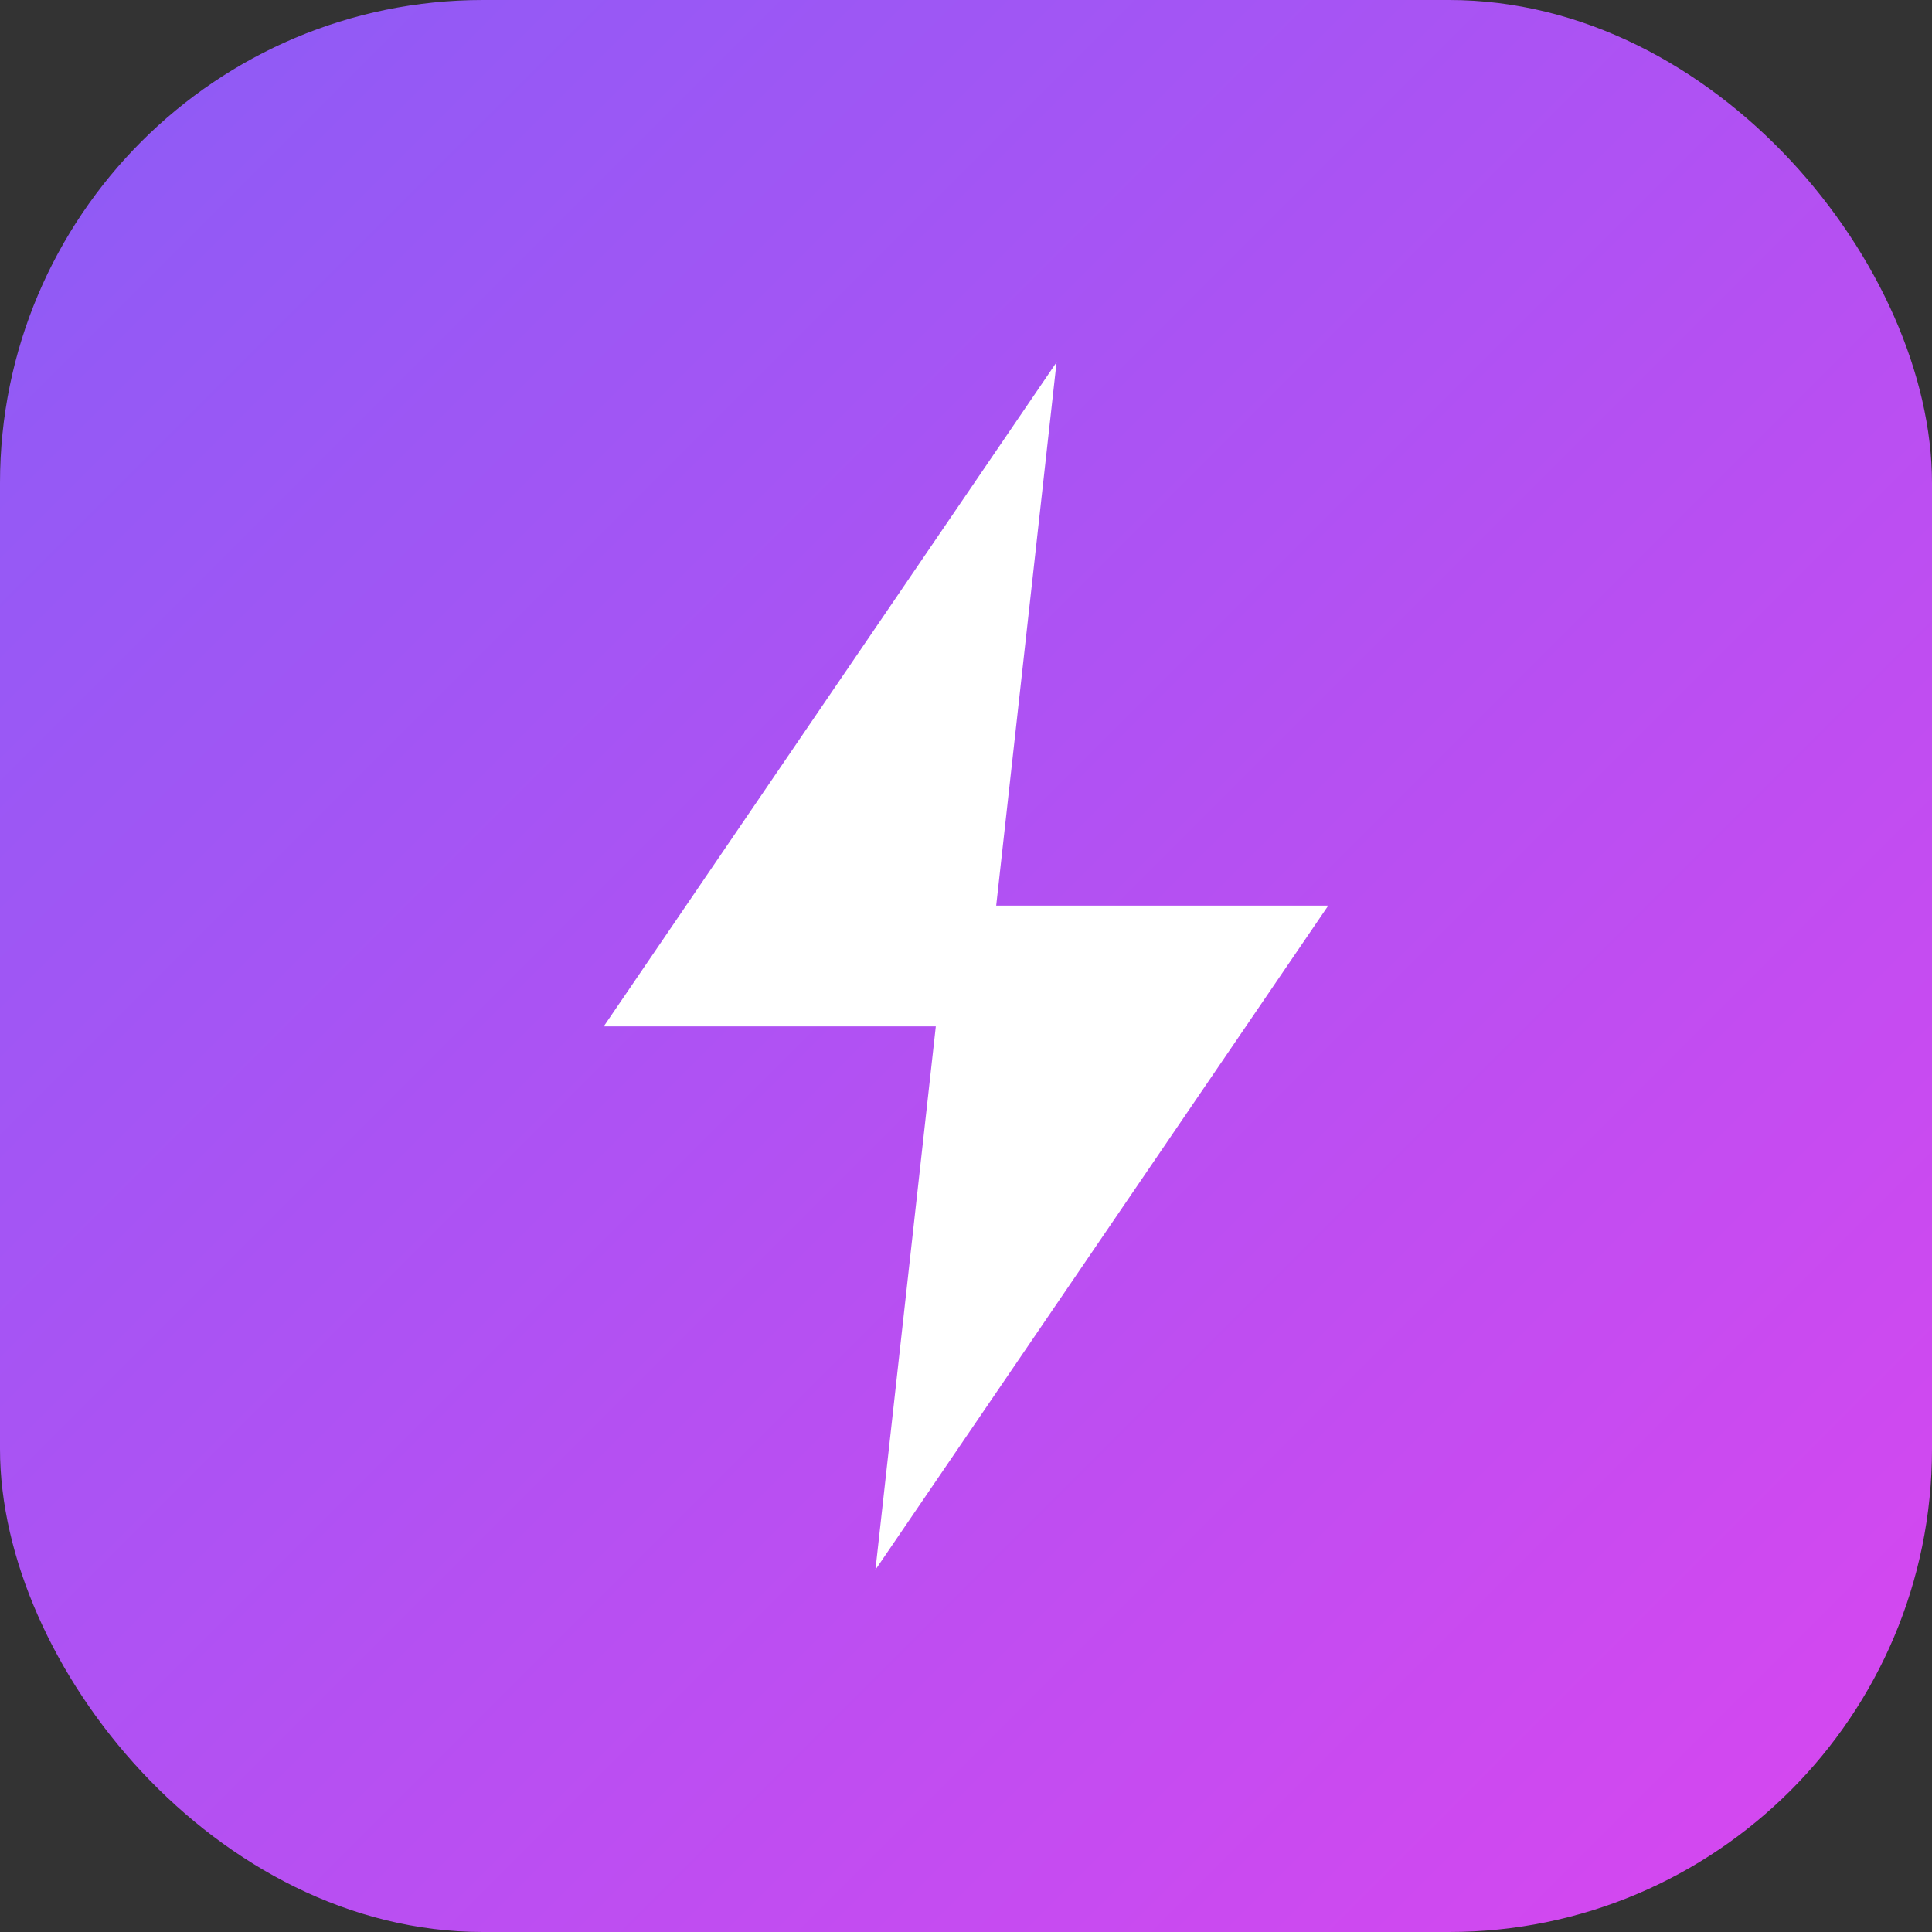
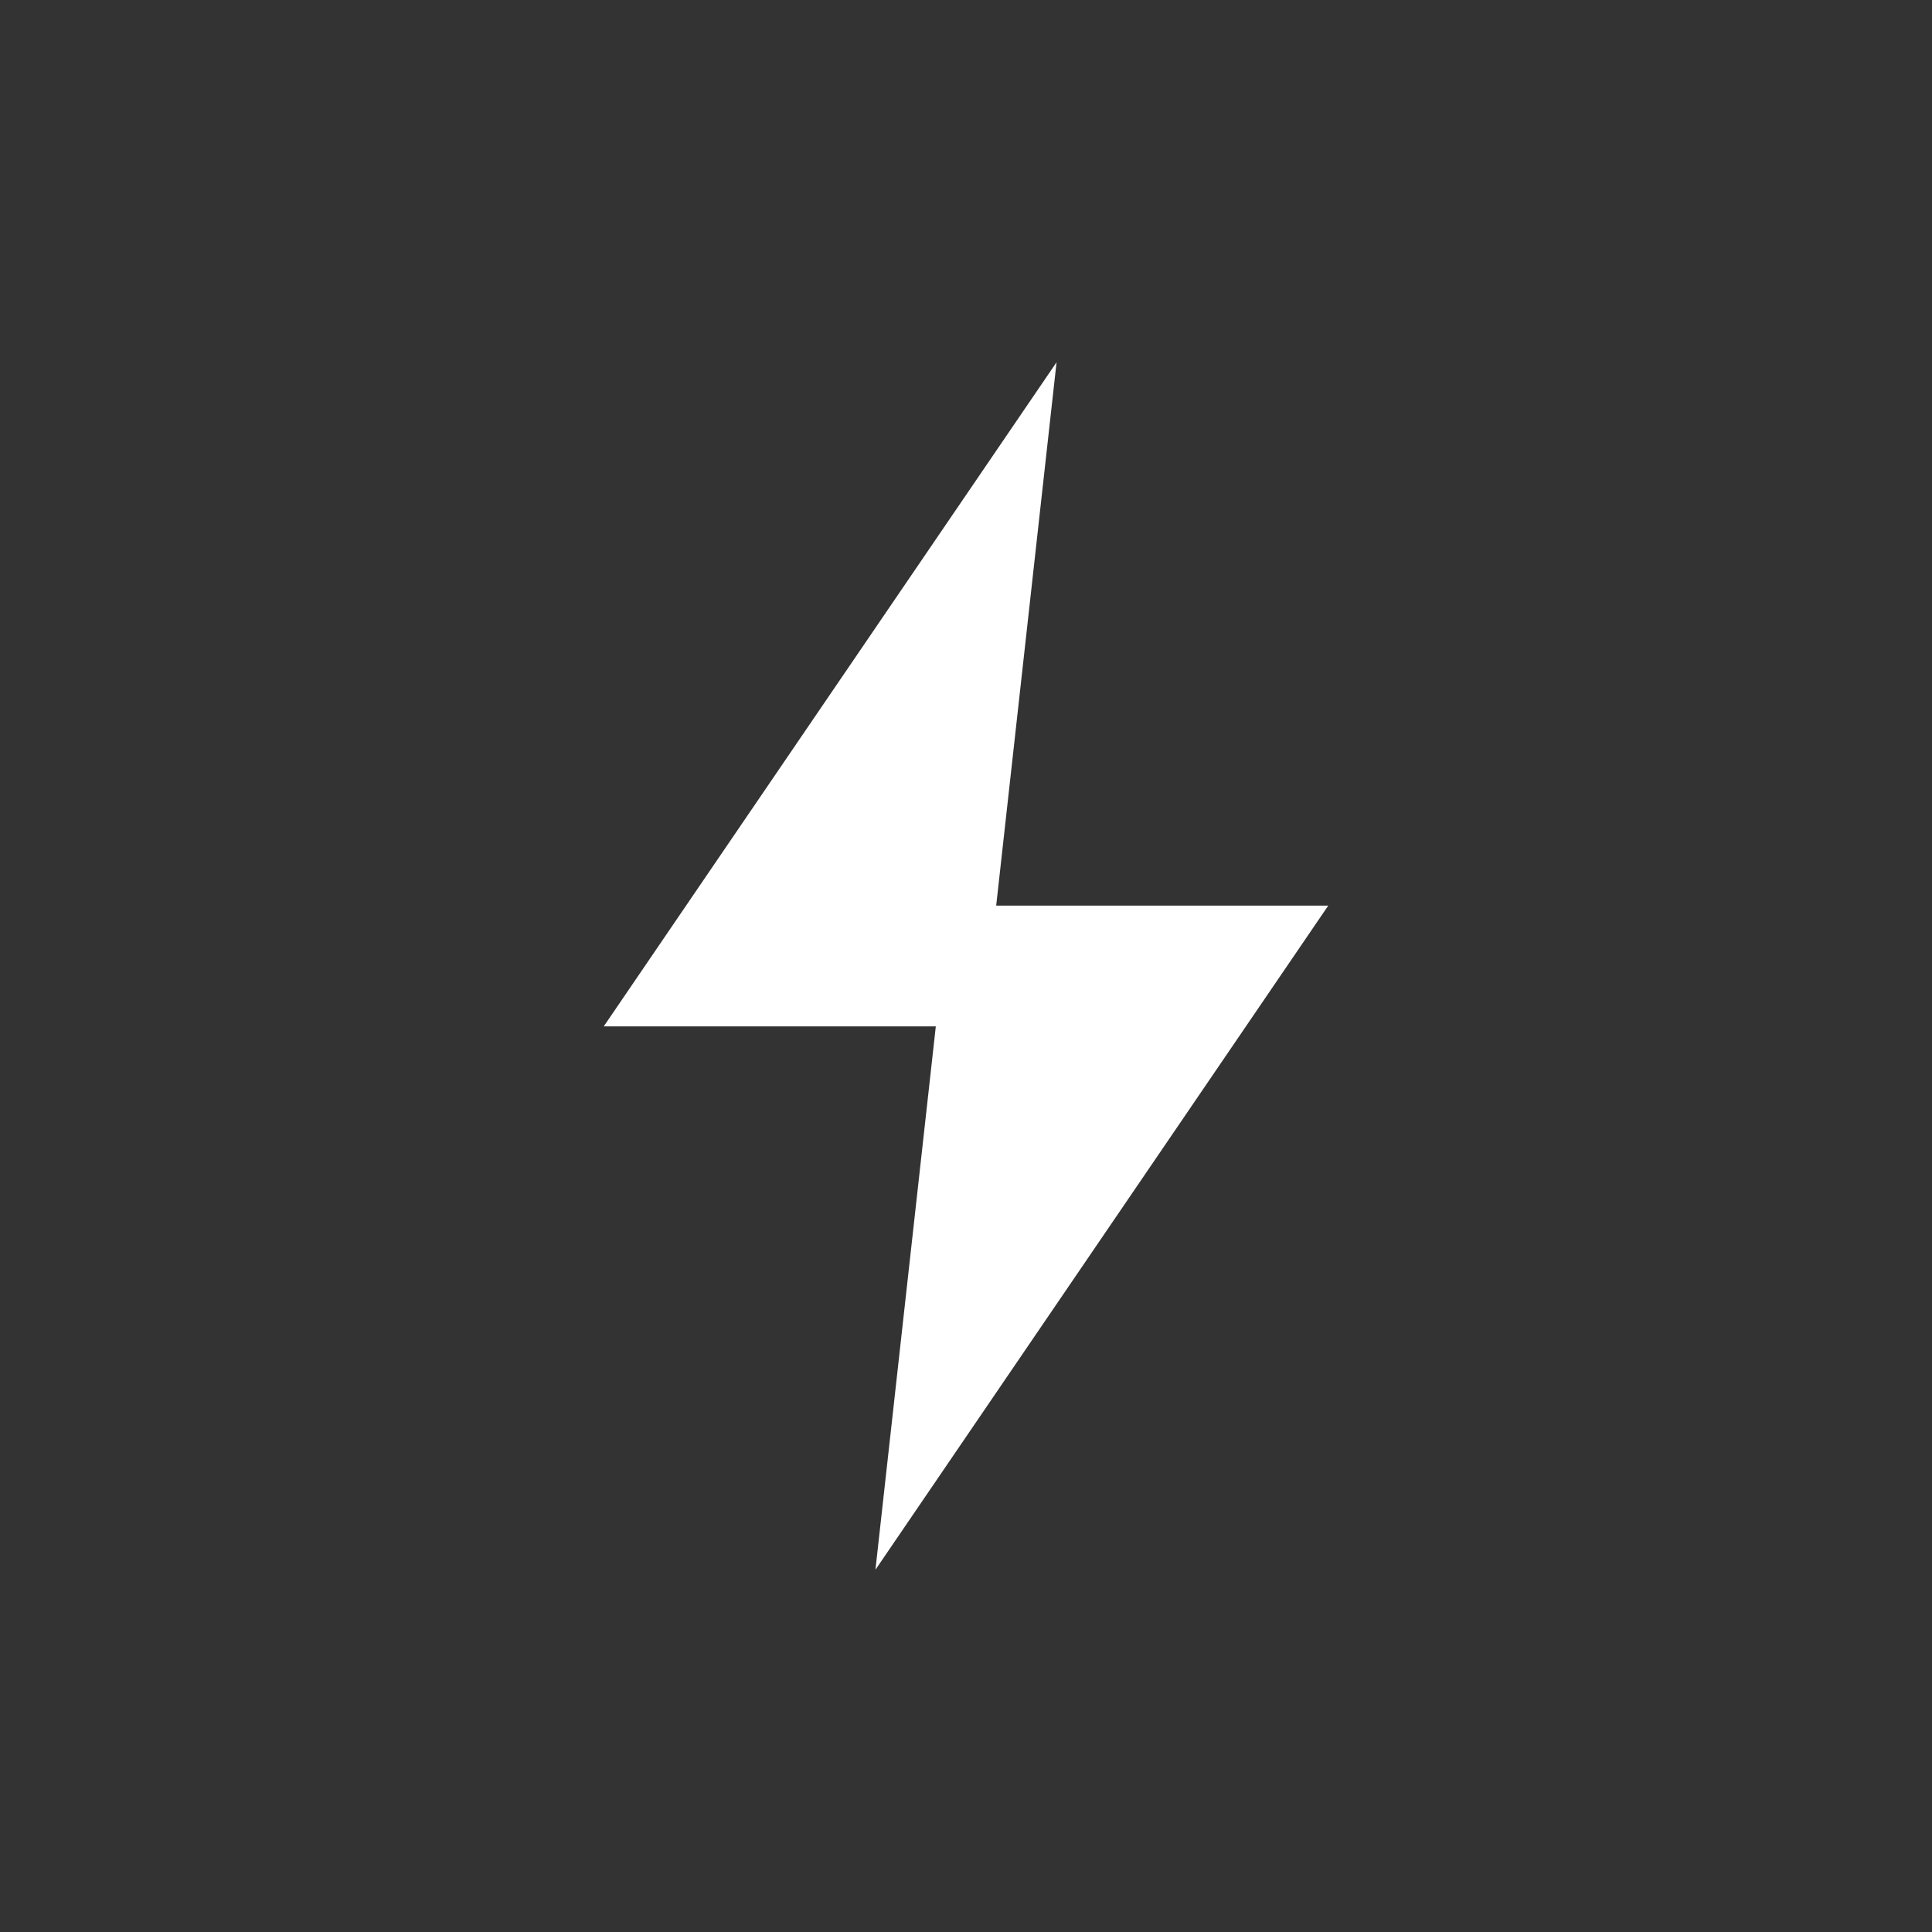
<svg xmlns="http://www.w3.org/2000/svg" viewBox="0 0 32 32">
  <rect x="0" y="0" width="32" height="32" fill="#333333" stroke="none" />
  <defs>
    <linearGradient id="grad" x1="0%" y1="0%" x2="100%" y2="100%">
      <stop offset="0%" style="stop-color:#8b5cf6" />
      <stop offset="100%" style="stop-color:#d946ef" />
    </linearGradient>
  </defs>
-   <rect width="32" height="32" rx="8" fill="url(#grad)" />
  <path d="M17.5 6L10 17h5.5l-1 9L22 15h-5.5l1-9z" fill="white" />
</svg>